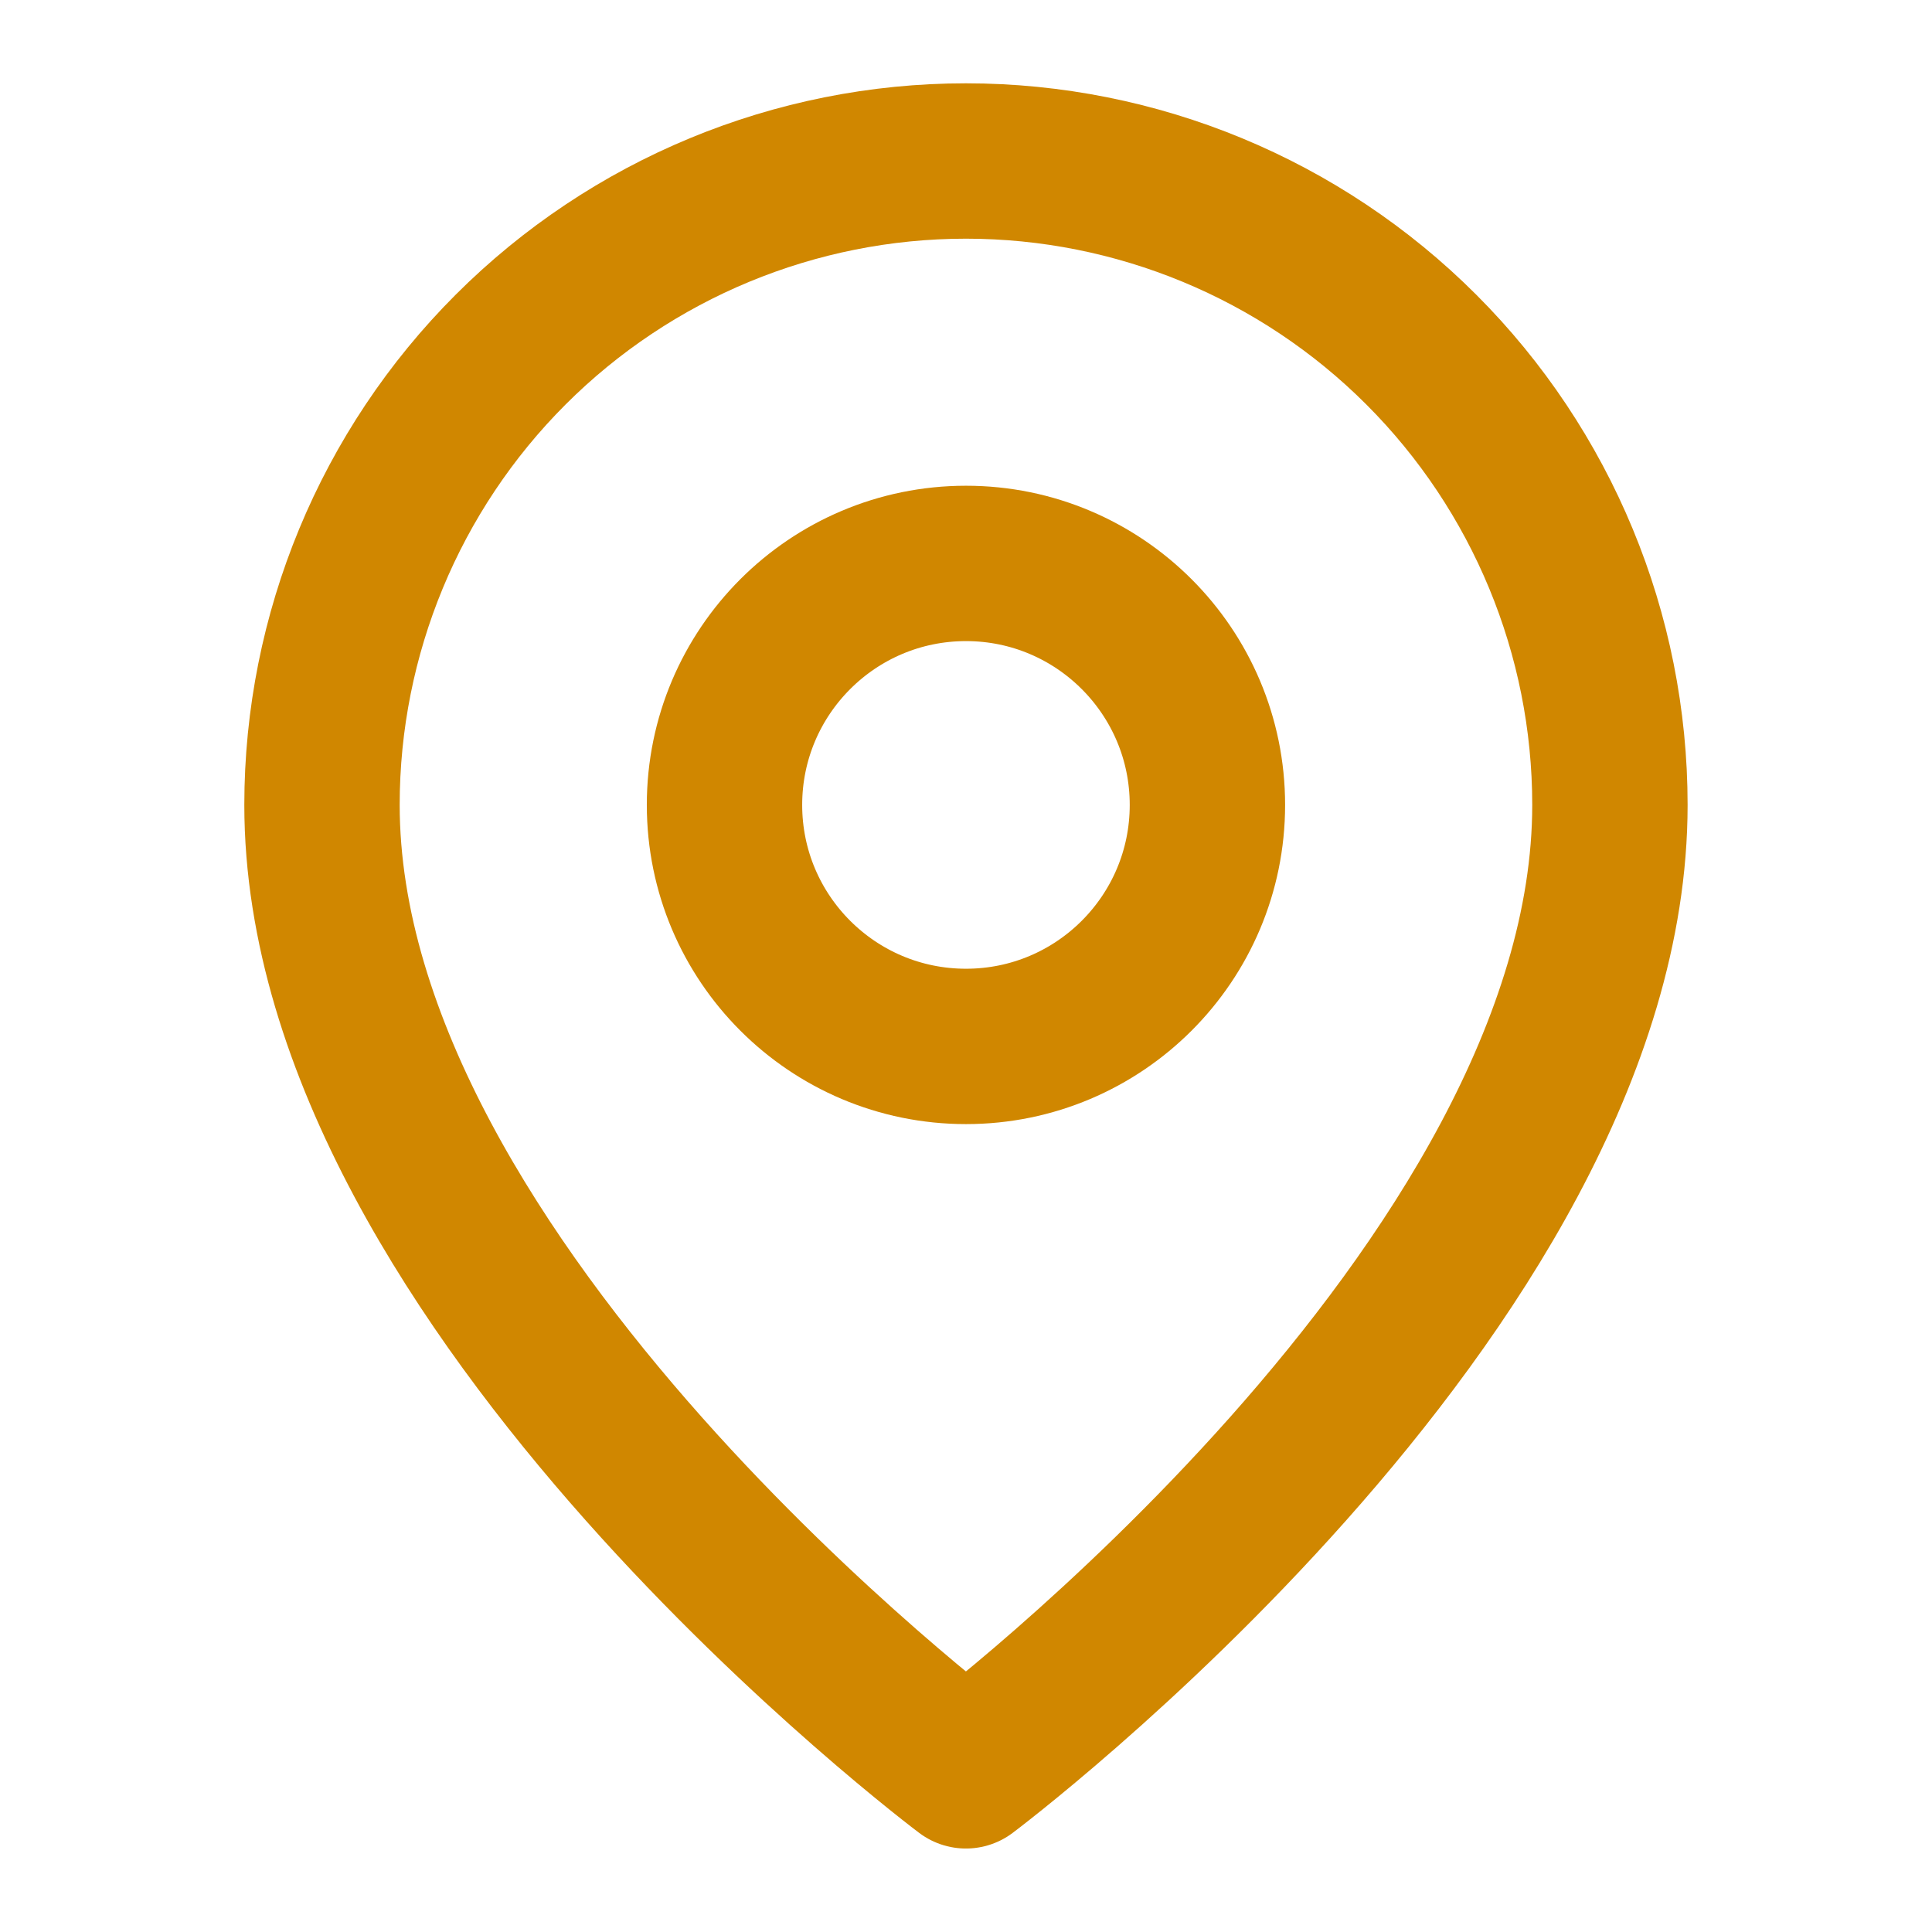
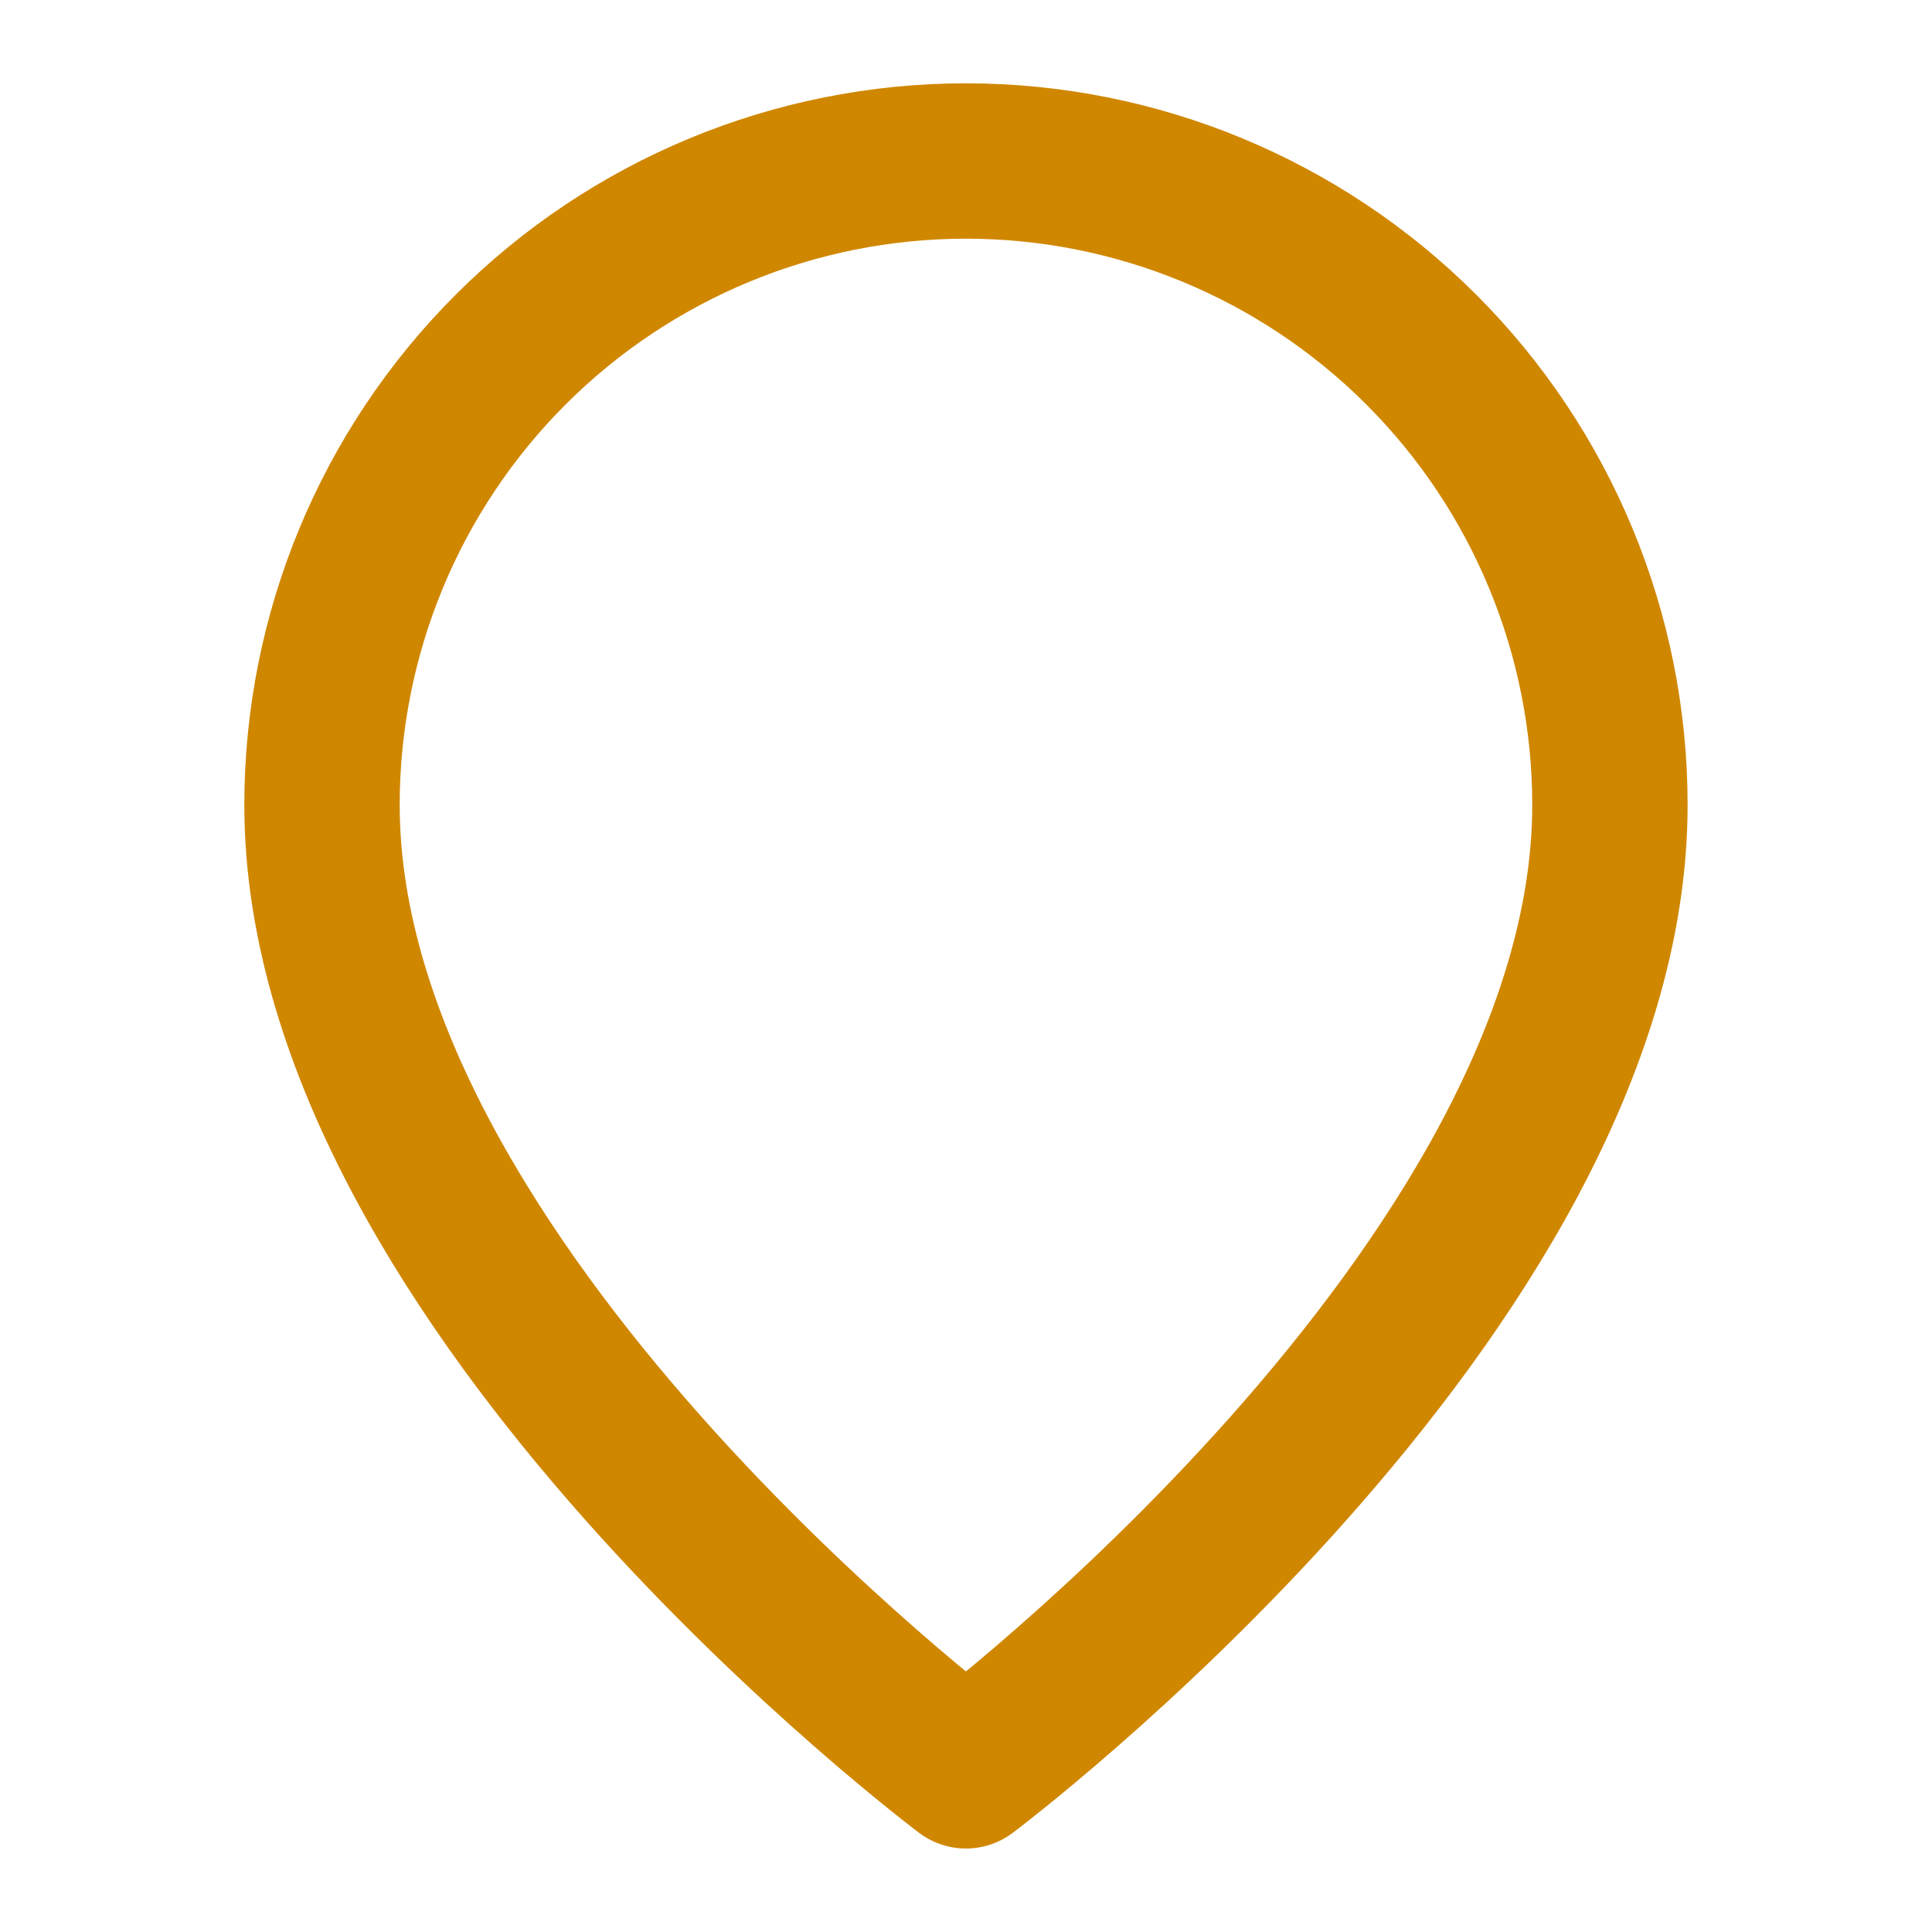
<svg xmlns="http://www.w3.org/2000/svg" width="24" height="24" viewBox="0 0 24 24" fill="none">
  <g id="SVG">
    <path id="Vector" d="M19.999 9.999C19.999 15.999 11.999 21.998 11.999 21.998C11.999 21.998 4 15.999 4 9.999C4 7.878 4.843 5.843 6.343 4.343C7.843 2.843 9.878 2 11.999 2C14.121 2 16.156 2.843 17.656 4.343C19.156 5.843 19.999 7.878 19.999 9.999Z" stroke="#D08700" stroke-width="1.93" stroke-linecap="round" stroke-linejoin="round" />
-     <path id="Vector_2" d="M12 12.999C13.656 12.999 14.999 11.656 14.999 9.999C14.999 8.343 13.656 6.999 12 6.999C10.343 6.999 9 8.343 9 9.999C9 11.656 10.343 12.999 12 12.999Z" stroke="#D08700" stroke-width="1.93" stroke-linecap="round" stroke-linejoin="round" />
  </g>
</svg>